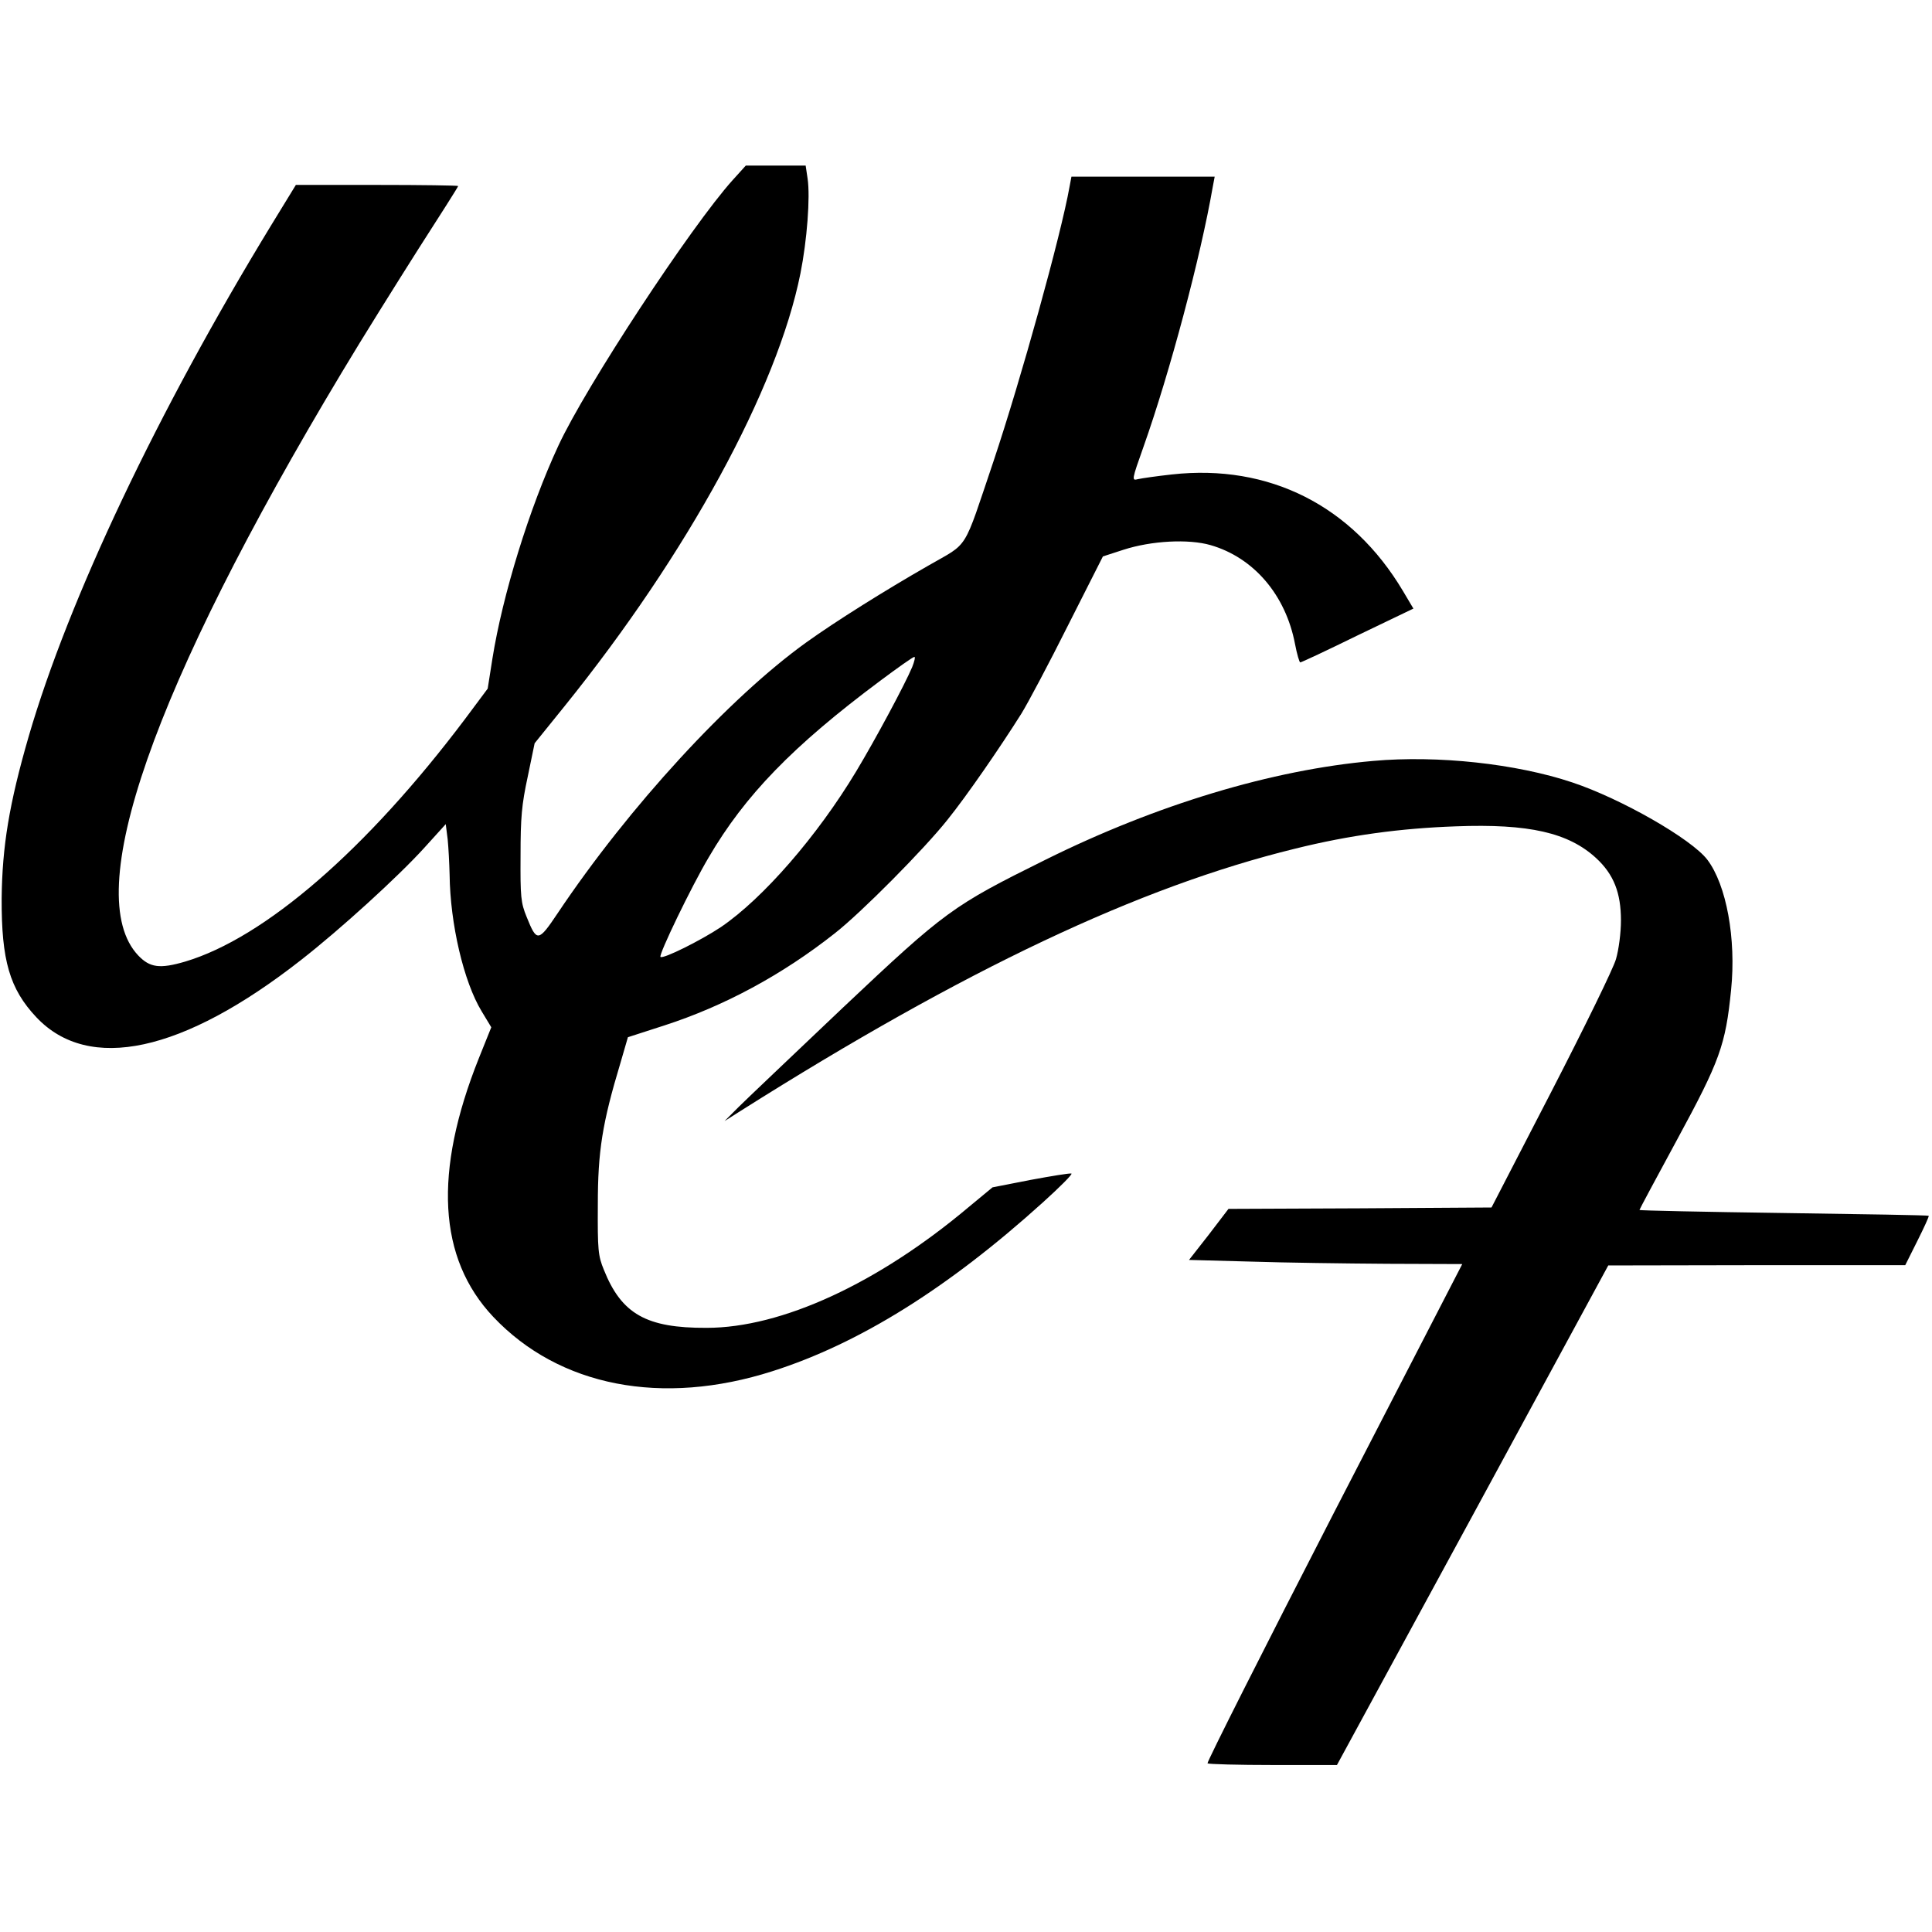
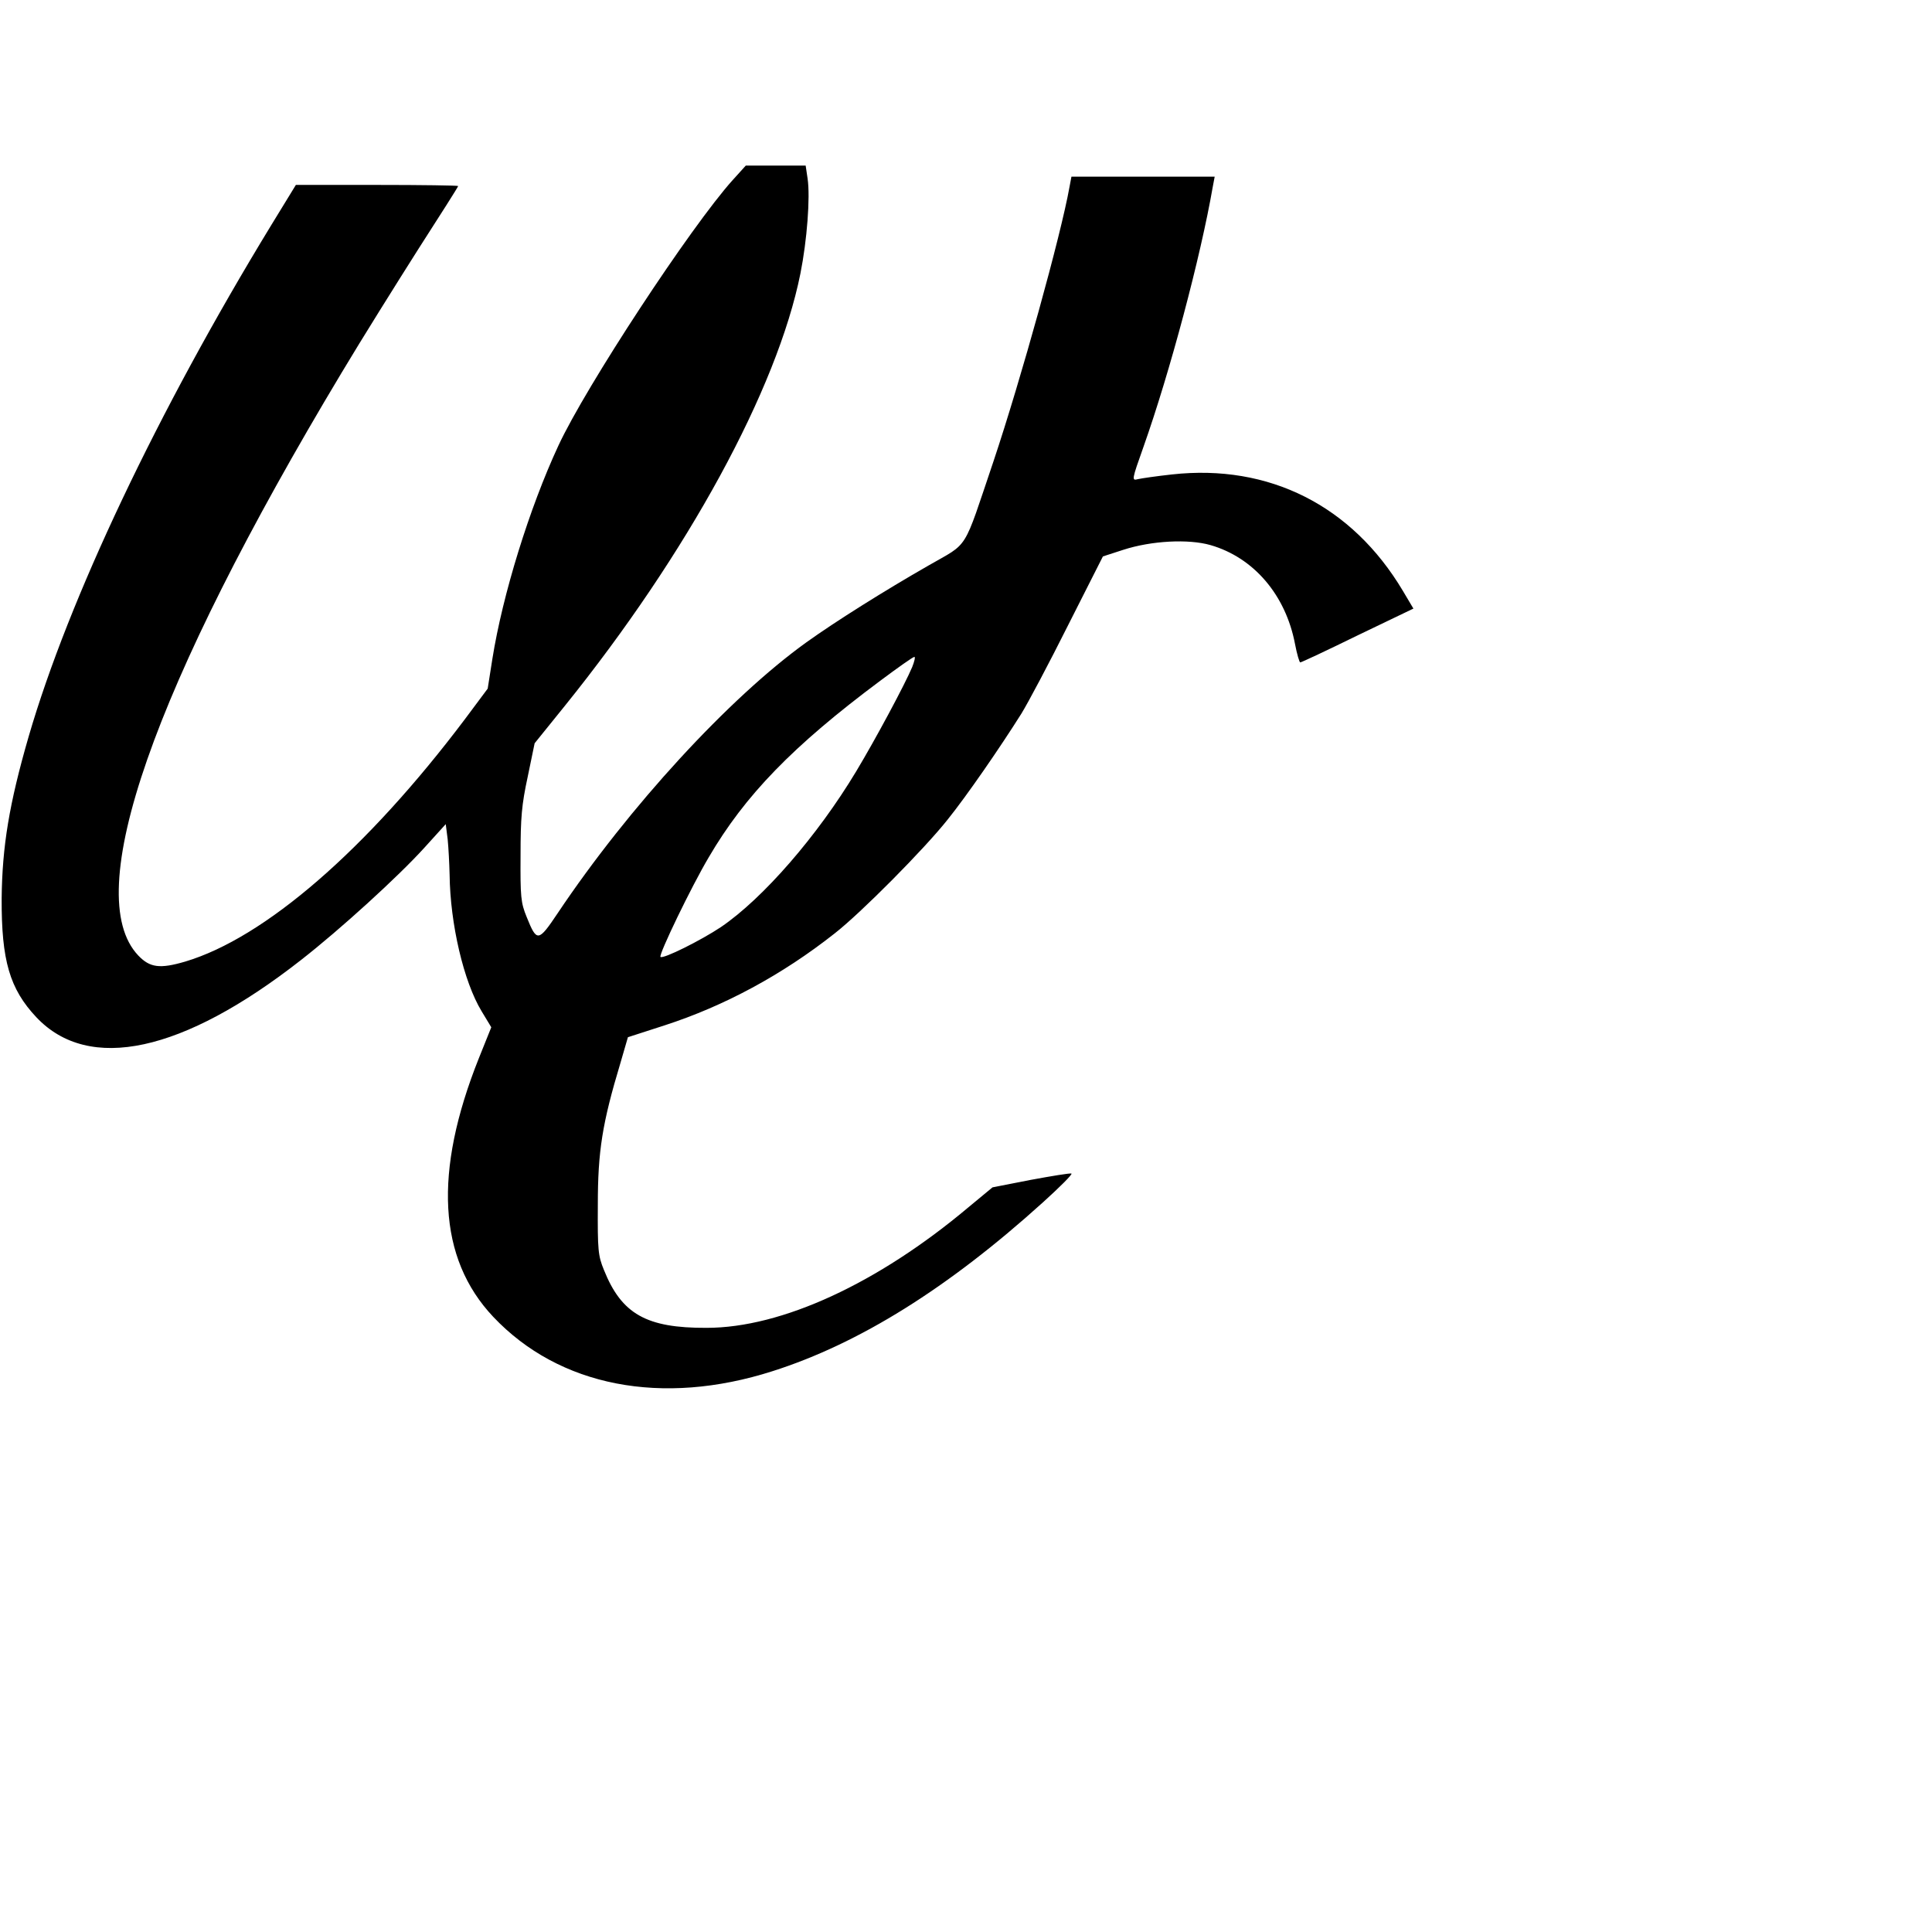
<svg xmlns="http://www.w3.org/2000/svg" version="1.0" width="933.333" height="933.333" viewBox="0 0 700 700">
  <path d="M265.5 65.2c-15.2 16.9-53.3 74.9-63.2 96.3-10.5 22.6-20.2 54-23.9 77.2l-1.7 10.8-8.2 11c-35.7 47.4-72.6 79.3-101.4 87.9-9.2 2.7-12.8 2.2-17-2.2-21-22.1 5.1-96.9 73.7-211.2 7.4-12.4 20-32.5 27.8-44.8 7.9-12.3 14.4-22.5 14.4-22.8 0-.2-13.2-.4-29.4-.4h-29.4l-9 14.7C57.1 149.1 24.9 217 10.4 266.8 3.3 291.3.8 306.7.6 325.5c-.1 22.5 2.9 32.8 12.6 43.1 19 20.1 53 12.8 95.9-20.8 14.1-11 35.2-30.2 44.7-40.7l7.7-8.5.7 5.5c.3 3 .6 8.7.7 12.8.2 17.8 5.1 38.8 11.6 49.5l3.5 5.8-4.5 11.2c-16.5 41.3-14.8 72.5 5.2 93.7 23.9 25.3 61.2 32.5 101.2 19.7 31.4-10 63.6-30.1 97.9-61.1 6.2-5.6 10.9-10.3 10.4-10.5-.6-.2-7.2.9-14.8 2.3l-13.8 2.7-8.7 7.2c-32.8 27.6-67.7 43.7-94.9 43.7-21.8.1-30.8-5-37.2-21-2.1-5.1-2.3-7.2-2.2-23.6 0-19.4 1.6-29.5 8.2-51.4l2.7-9.3 13.3-4.3c21.6-7 42.6-18.3 61.6-33.3 9.5-7.4 32.5-30.6 40.9-41.2 7-8.7 19-26.1 26.8-38.5 2.4-3.9 10-18.2 16.9-32l12.6-24.9 7.4-2.4c10.2-3.3 23.6-4 31.6-1.7 15.6 4.5 27.2 18 30.6 35.8.7 3.7 1.6 6.7 1.9 6.7.4 0 9.8-4.4 20.8-9.8l20.2-9.7-3.8-6.4c-18.4-30.9-48.5-46.1-83.7-42.2-5.5.6-11 1.4-12.3 1.7-2.3.6-2.3.4 2-11.7 9.6-27.1 20.7-68.8 25.1-94.2l.7-3.7h-51.9l-.7 3.7c-3.1 17.5-17.6 69.7-27.5 99.3-11.3 33.4-8.7 29.3-23.6 37.9-15.9 9.1-33.6 20.2-44.2 27.8-28 20.1-64.4 59.7-90.1 98.1-7.1 10.6-7.6 10.6-11.3 1.4-2.1-5.1-2.3-7.3-2.2-22.2 0-13.8.4-18.4 2.6-28.6l2.5-12.1 10.9-13.5c44.5-55.2 77-114.8 85.4-156.7 2.4-12 3.6-27.7 2.6-34.4l-.7-4.7h-21.7l-4.7 5.2zm65 176.5c-2.6 6.2-13.2 26-20.3 37.8-14 23.3-33.7 46-49 56.4-7.2 4.8-21 11.7-21.9 10.8-.7-.8 11.2-25.5 17.5-36.1 13.1-22.4 30.4-40.3 62.2-64 6.3-4.7 11.8-8.6 12.3-8.6.4 0 0 1.7-.8 3.7z" />
-   <path d="M497.5 275.7c-36.5 3.2-78.4 15.8-118.7 35.8-33.7 16.7-36.2 18.5-73.3 53.5-18.1 17.2-35.2 33.4-38 36.2l-5 5 6-3.8c80.9-51.1 144.3-81.1 200.7-94.9 19.7-4.9 38.3-7.4 58.3-8.1 26.5-1 40.8 2.3 50.8 11.5 6.4 5.9 9 12.6 9 22.6 0 4.5-.8 10.6-1.8 14-.9 3.3-11.5 24.9-23.4 48l-21.7 42-47.7.3-47.6.2-7.1 9.3-7.2 9.2 22.4.6c12.2.4 34.5.7 49.4.8l27.2.1-46.5 90.1c-25.5 49.6-46.1 90.4-45.8 90.8.4.3 11.1.6 23.8.6h23.1l49.2-90.5 49.1-90.5 53.8-.1h53.8l4.4-8.8c2.4-4.8 4.3-8.9 4.1-9.1-.2-.2-23.8-.6-52.5-1-28.8-.4-52.3-.9-52.3-1.1 0-.2 6.2-11.8 13.7-25.6 15.4-28.4 17.5-34.1 19.5-54.1 1.9-18.6-1.7-38.1-8.6-47.2-5.7-7.5-31.2-22.1-48.9-28-20.3-6.8-48.8-9.9-72.2-7.8z" />
</svg>